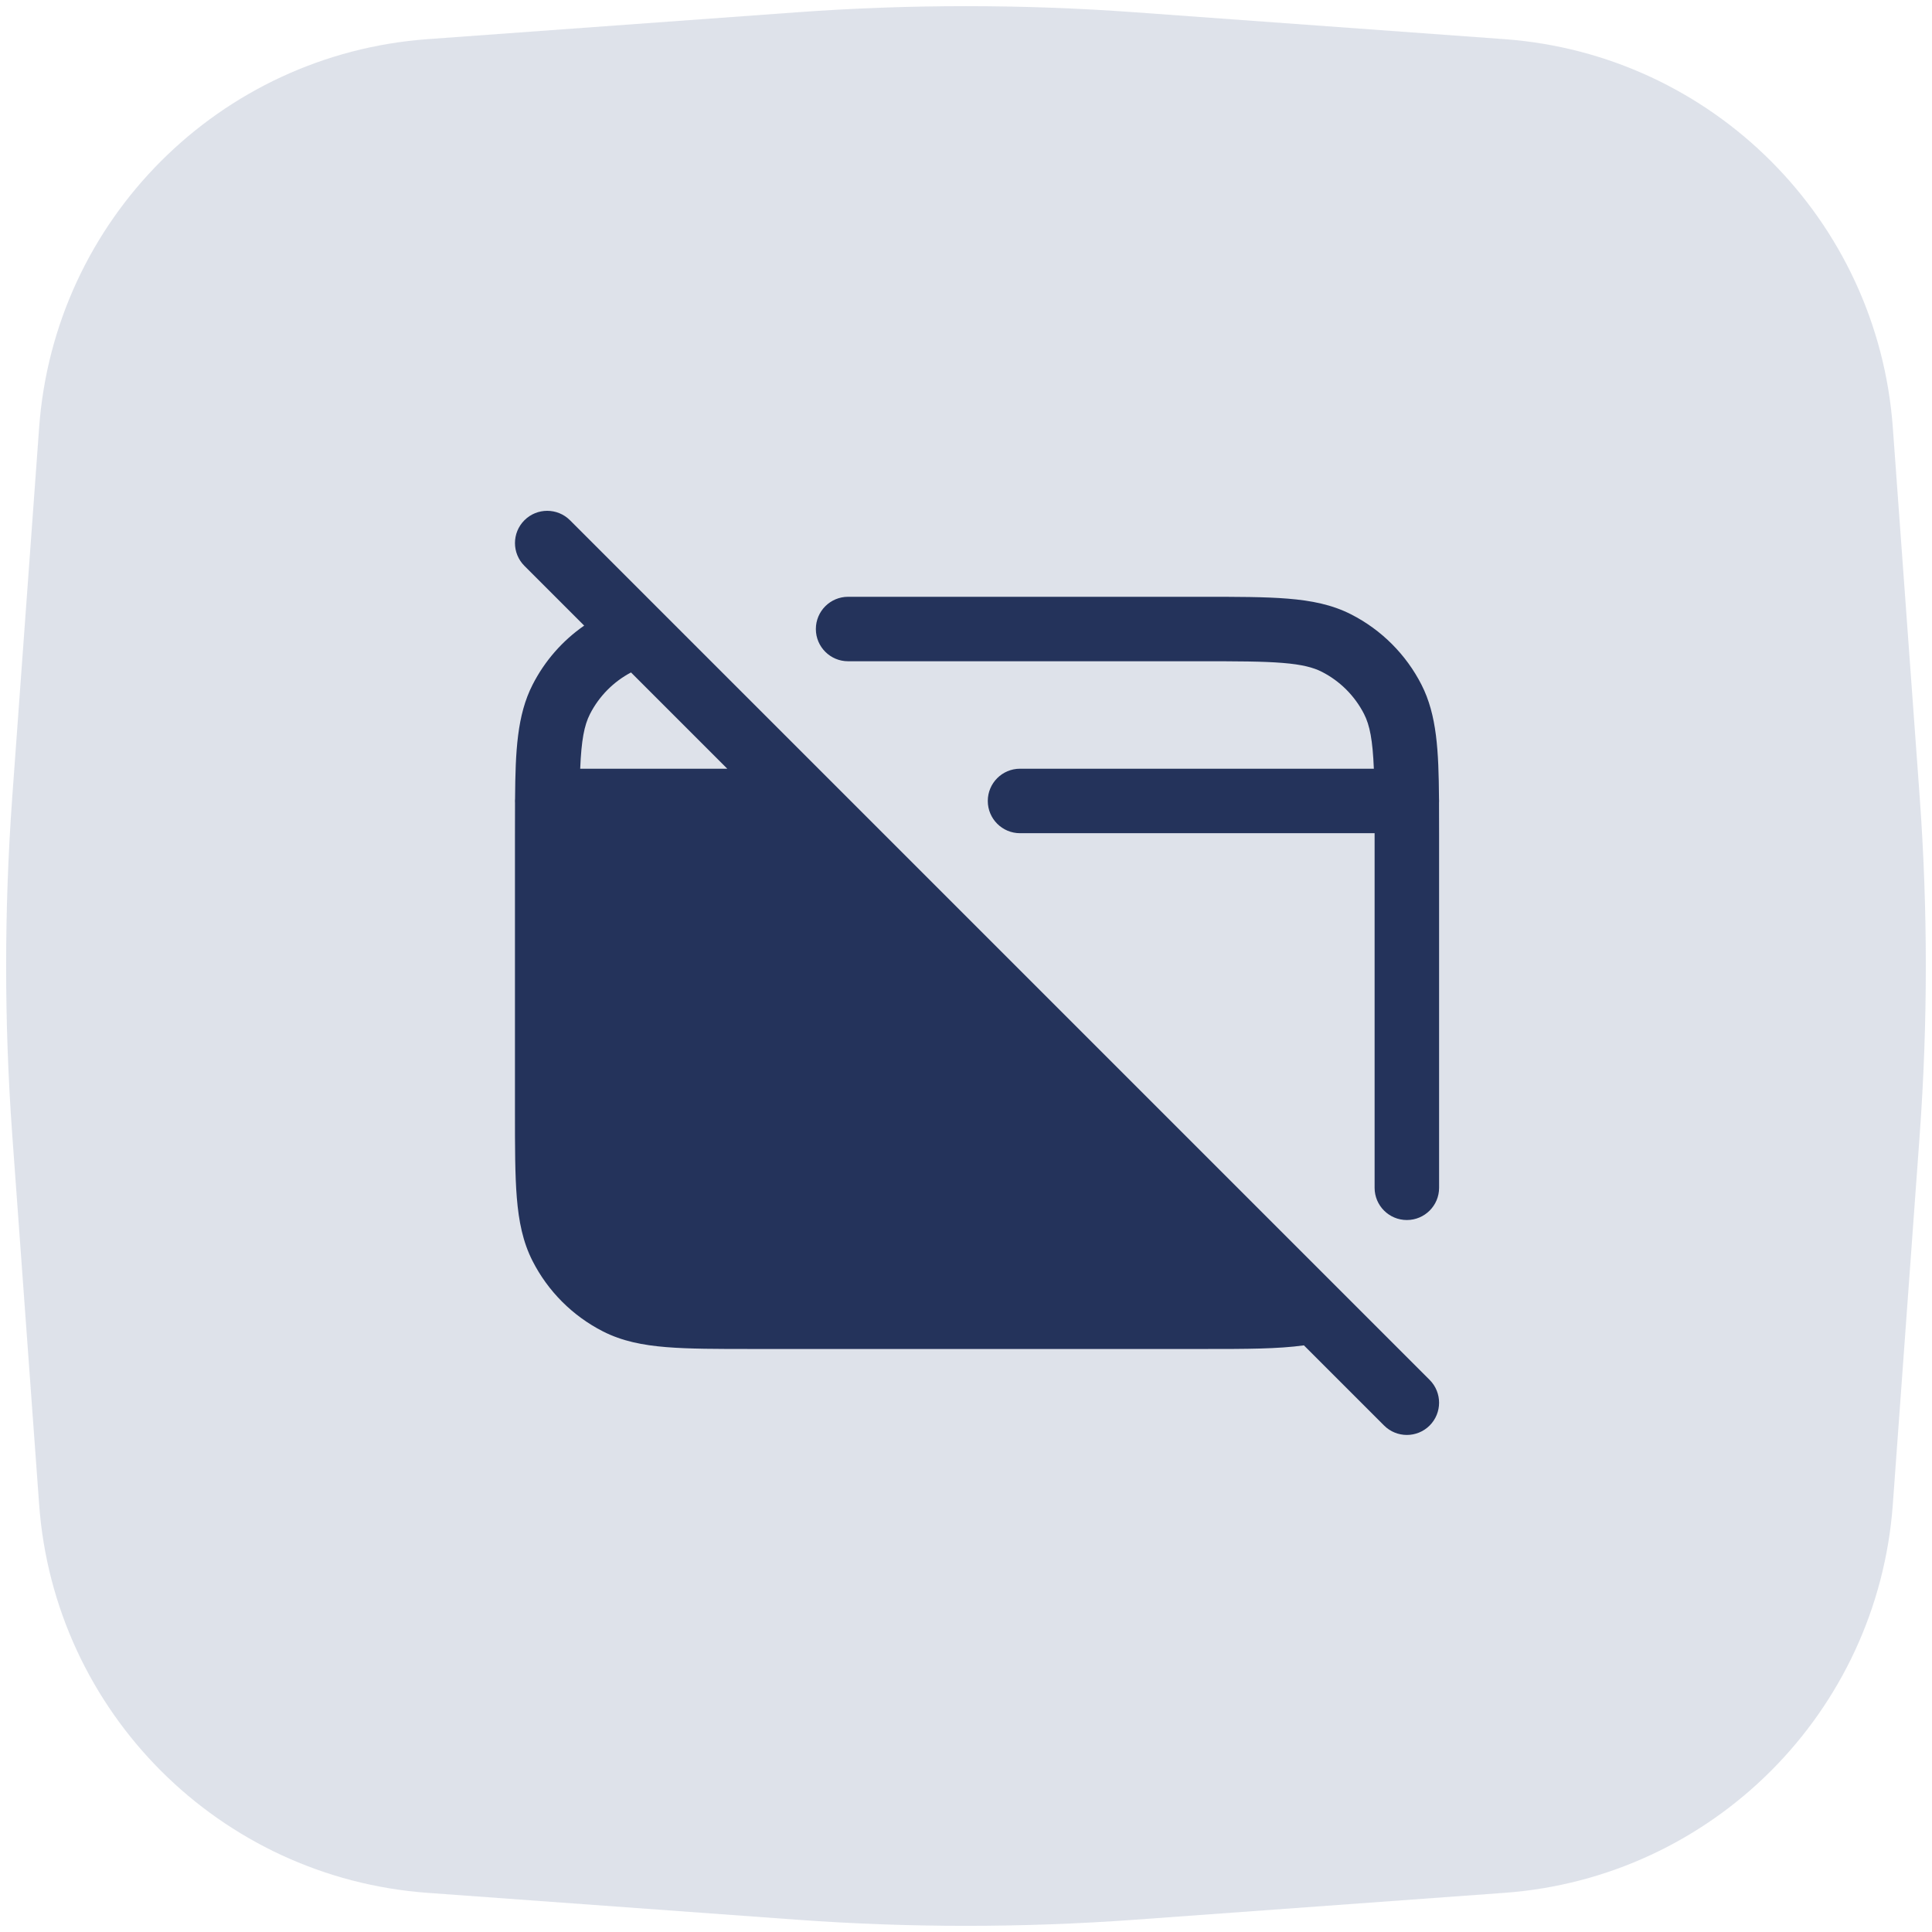
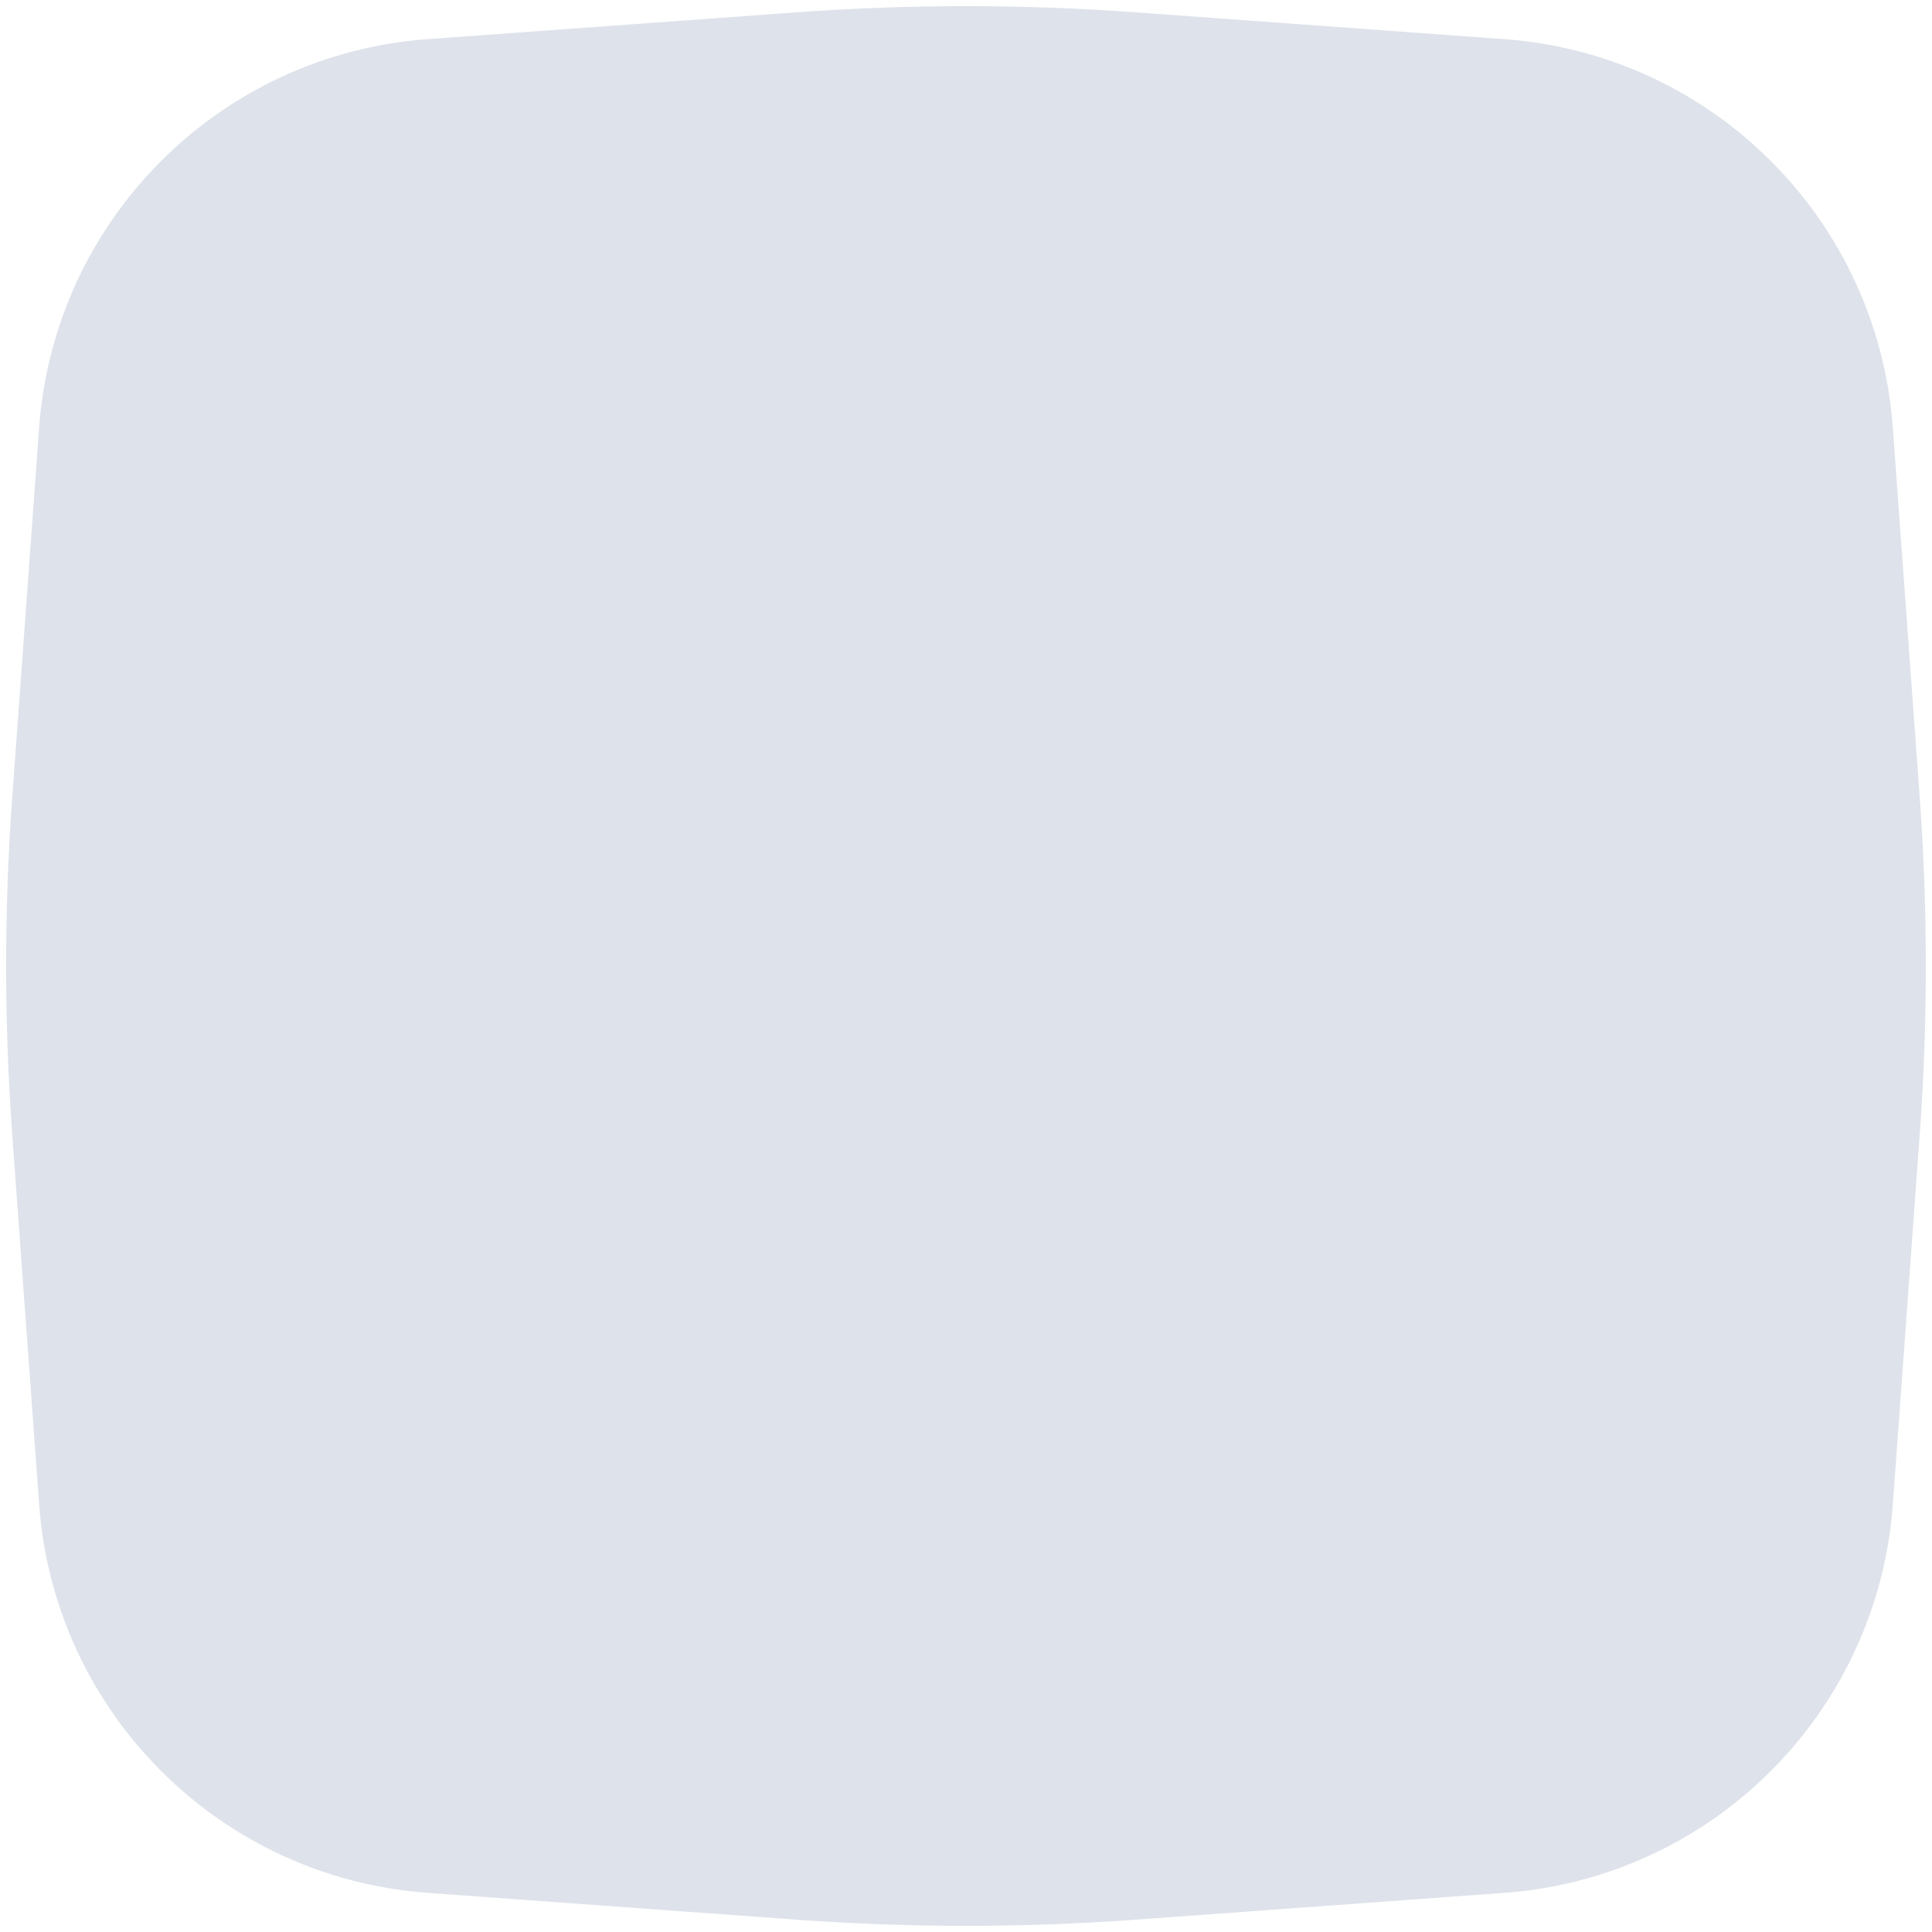
<svg xmlns="http://www.w3.org/2000/svg" width="87" height="87" viewBox="0 0 87 87" fill="none">
  <path opacity="0.5" d="M1.762 19.256C2.443 9.892 9.891 2.444 19.256 1.763L35.877 0.554C40.952 0.185 46.047 0.185 51.121 0.554L67.743 1.763C77.107 2.444 84.555 9.892 85.236 19.257L86.445 35.878C86.814 40.953 86.814 46.047 86.445 51.122L85.236 67.743C84.555 77.108 77.107 84.556 67.743 85.237L51.121 86.446C46.047 86.815 40.952 86.815 35.877 86.446L19.256 85.237C9.891 84.556 2.443 77.108 1.762 67.743L0.553 51.122C0.184 46.047 0.184 40.953 0.553 35.878L1.762 19.256Z" fill="#BFC7D6" />
-   <path fill-rule="evenodd" clip-rule="evenodd" d="M25.668 23.428C25.101 22.861 24.181 22.861 23.615 23.428C23.048 23.995 23.048 24.914 23.615 25.481L26.306 28.172C25.327 28.852 24.526 29.766 23.981 30.837C23.286 32.2 23.21 33.817 23.194 35.959C23.191 35.995 23.189 36.031 23.189 36.068C23.189 36.098 23.19 36.127 23.192 36.157C23.189 36.606 23.189 37.091 23.189 37.613V37.616V50.004V50.066V50.066C23.189 51.639 23.189 52.908 23.273 53.936C23.36 54.994 23.543 55.923 23.981 56.783C24.676 58.149 25.787 59.259 27.153 59.955C28.012 60.393 28.942 60.576 30 60.662C31.027 60.746 32.296 60.746 33.87 60.746H33.932H54.061L54.275 60.746C56.097 60.746 57.541 60.746 58.716 60.583L62.326 64.192C62.892 64.759 63.812 64.759 64.379 64.192C64.945 63.625 64.945 62.706 64.379 62.139L60.23 57.99L37.281 35.041L29.816 27.577L25.668 23.428ZM26.567 32.155C26.975 31.355 27.621 30.7 28.415 30.281L32.75 34.616H26.127C26.181 33.321 26.309 32.663 26.567 32.155ZM54.061 29.777C55.711 29.777 56.862 29.779 57.757 29.852C58.636 29.923 59.14 30.057 59.523 30.252C60.342 30.669 61.008 31.336 61.426 32.155C61.684 32.663 61.812 33.321 61.866 34.616H45.933C45.131 34.616 44.481 35.266 44.481 36.068C44.481 36.87 45.131 37.52 45.933 37.52H61.9V37.616V53.488C61.9 54.289 62.55 54.939 63.352 54.939C64.154 54.939 64.804 54.289 64.804 53.488V37.616V37.612C64.804 37.091 64.804 36.606 64.801 36.157C64.803 36.127 64.804 36.098 64.804 36.068C64.804 36.031 64.802 35.995 64.8 35.959C64.783 33.817 64.707 32.2 64.013 30.837C63.317 29.471 62.206 28.361 60.841 27.665C59.981 27.227 59.051 27.044 57.993 26.958C56.966 26.874 55.697 26.874 54.124 26.874L54.061 26.874H38.19C37.389 26.874 36.739 27.524 36.739 28.326C36.739 29.127 37.389 29.777 38.19 29.777H54.061Z" fill="#24335B" />
</svg>